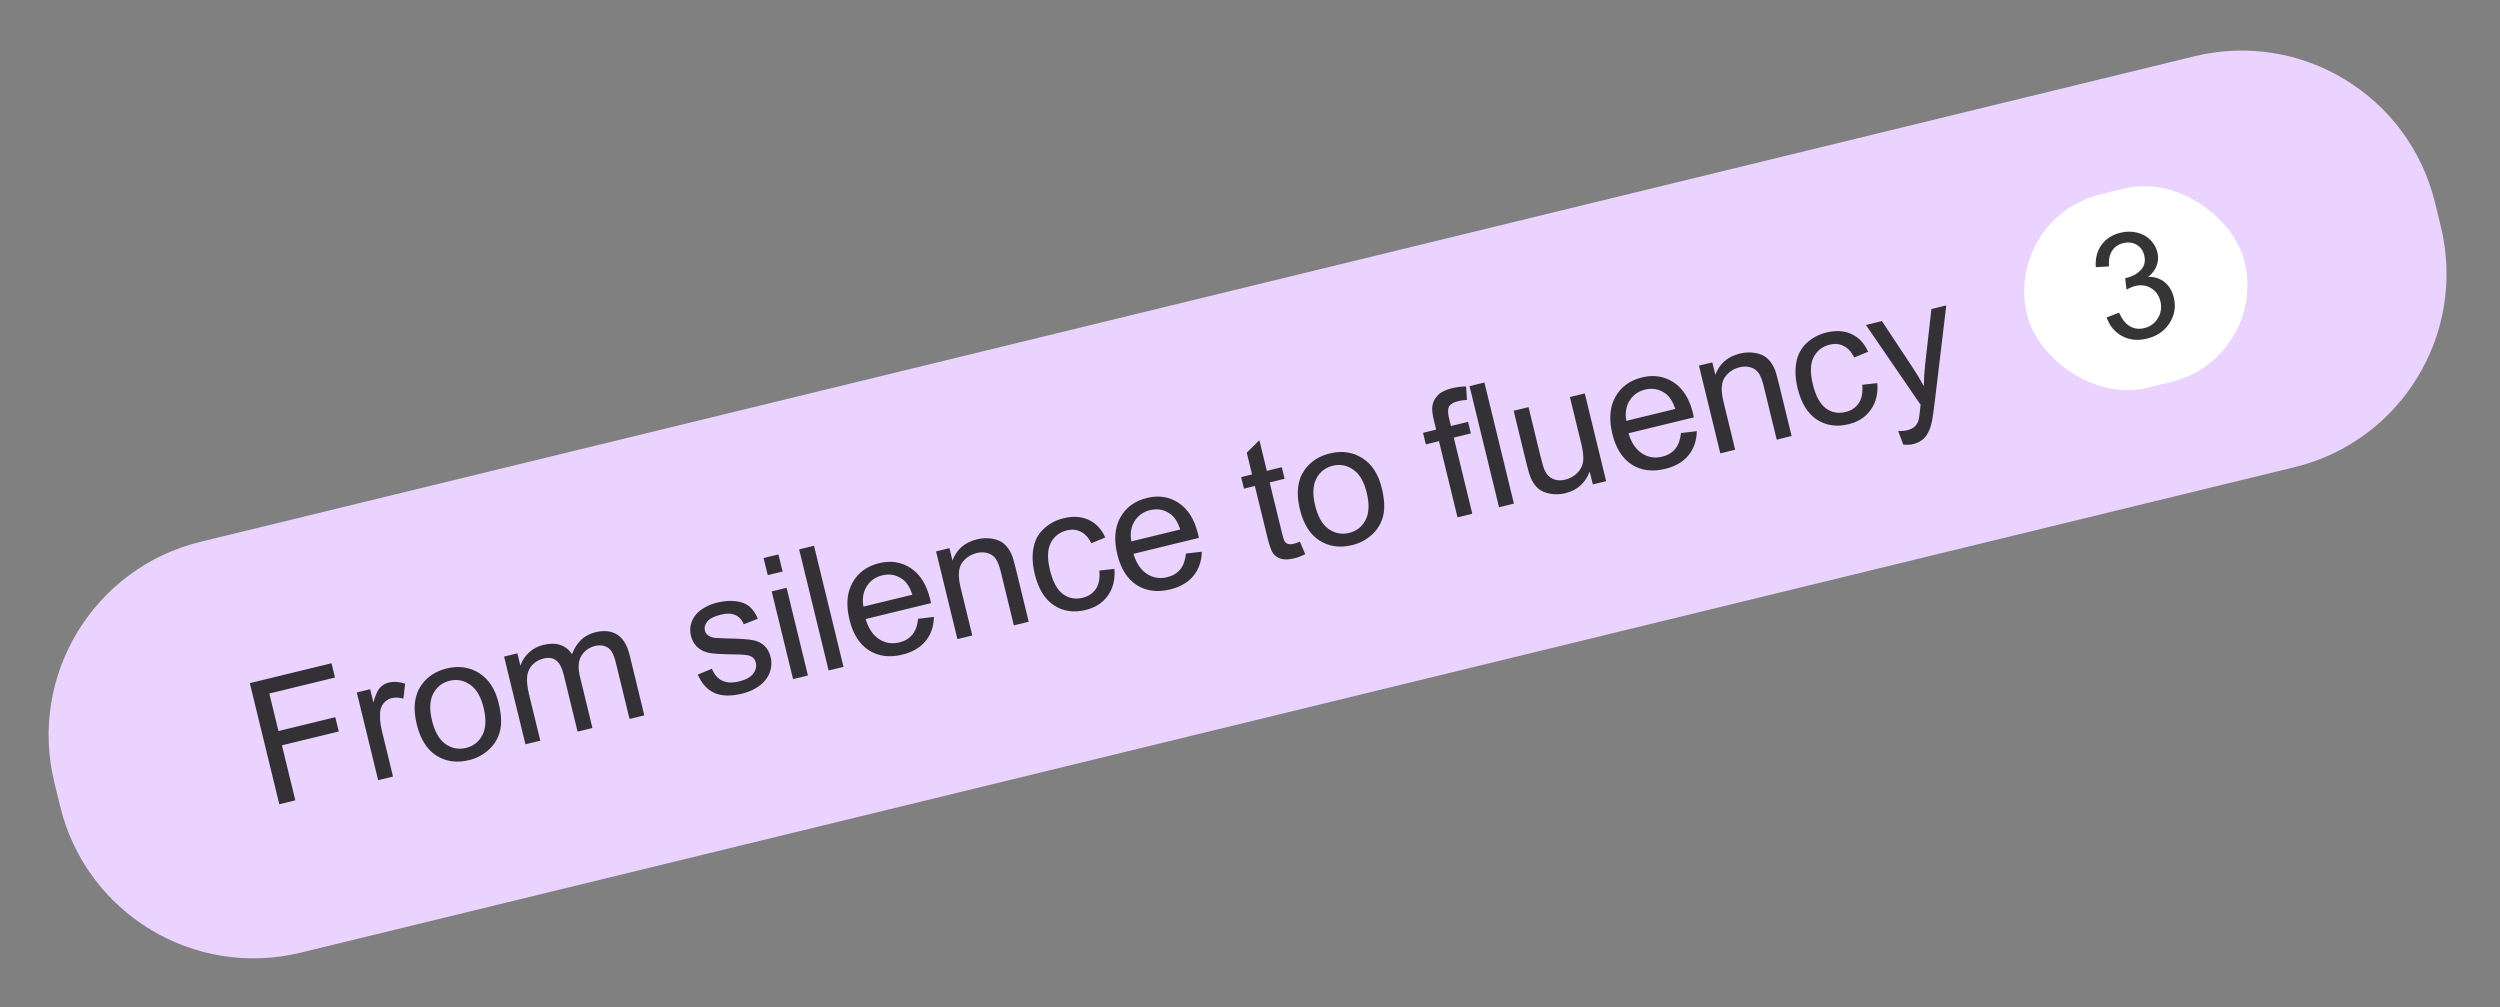
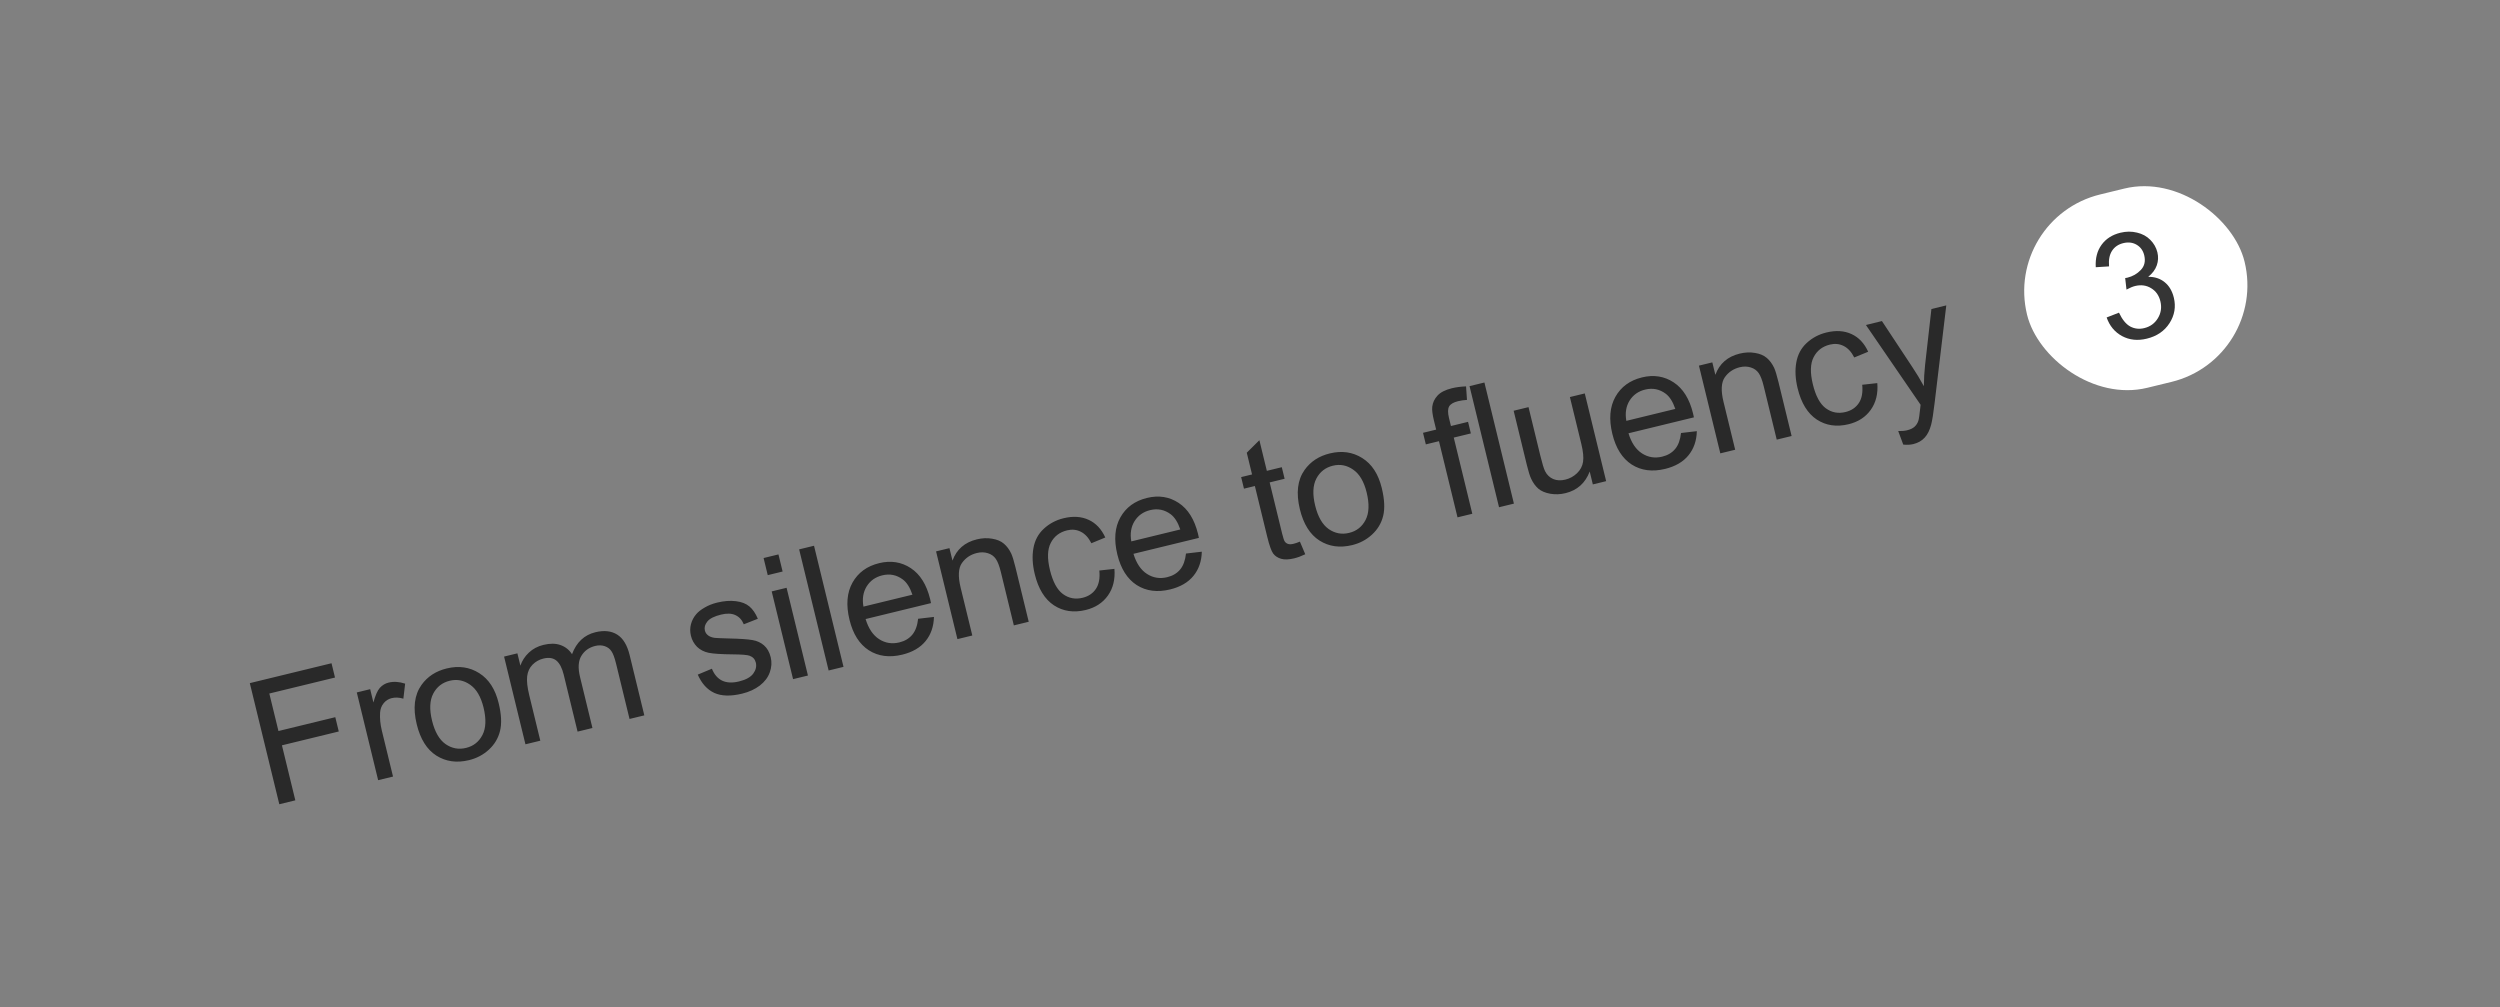
<svg xmlns="http://www.w3.org/2000/svg" width="201" height="81" viewBox="0 0 201 81" fill="none">
  <rect x="0" y="0" width="201" height="81" fill="#808080" stroke="none" />
-   <path d="M4.365 62.891C2.275 54.305 7.54 45.65 16.126 43.56L176.442 4.523C185.027 2.433 193.682 7.698 195.773 16.284L196.246 18.227C198.337 26.812 193.071 35.467 184.486 37.558L24.17 76.594C15.584 78.685 6.929 73.42 4.839 64.834L4.365 62.891Z" fill="#EAD3FF" />
  <path d="M22.456 64.661L20.085 54.924L26.654 53.325L26.934 54.474L21.653 55.759L22.388 58.775L26.957 57.662L27.237 58.811L22.667 59.924L23.744 64.347L22.456 64.661ZM30.403 62.726L28.686 55.672L29.762 55.41L30.022 56.48C30.175 55.912 30.347 55.521 30.538 55.306C30.734 55.089 30.971 54.947 31.25 54.879C31.653 54.781 32.094 54.809 32.573 54.965L32.431 56.174C32.097 56.073 31.784 56.058 31.491 56.129C31.23 56.193 31.015 56.329 30.846 56.539C30.675 56.745 30.58 56.998 30.559 57.299C30.53 57.756 30.577 58.237 30.7 58.742L31.599 62.435L30.403 62.726ZM33.506 58.234C33.188 56.928 33.316 55.872 33.889 55.067C34.368 54.397 35.044 53.955 35.916 53.743C36.886 53.507 37.756 53.632 38.527 54.12C39.297 54.603 39.818 55.405 40.091 56.526C40.312 57.433 40.349 58.182 40.201 58.771C40.057 59.355 39.759 59.854 39.307 60.27C38.859 60.683 38.327 60.965 37.712 61.115C36.724 61.356 35.848 61.234 35.083 60.749C34.322 60.264 33.796 59.425 33.506 58.234ZM34.735 57.935C34.955 58.839 35.317 59.468 35.821 59.824C36.324 60.175 36.874 60.278 37.472 60.132C38.066 59.988 38.504 59.642 38.788 59.094C39.073 58.547 39.102 57.81 38.877 56.885C38.664 56.012 38.304 55.401 37.797 55.051C37.293 54.695 36.746 54.589 36.157 54.732C35.56 54.878 35.118 55.222 34.833 55.766C34.548 56.309 34.515 57.032 34.735 57.935ZM42.246 59.842L40.528 52.789L41.598 52.528L41.839 53.518C41.976 53.119 42.203 52.77 42.52 52.473C42.836 52.17 43.228 51.962 43.697 51.848C44.22 51.721 44.674 51.725 45.059 51.861C45.448 51.996 45.759 52.242 45.991 52.598C46.348 51.639 46.974 51.05 47.869 50.832C48.568 50.662 49.154 50.726 49.625 51.024C50.095 51.318 50.428 51.867 50.624 52.673L51.803 57.515L50.615 57.804L49.533 53.361C49.416 52.883 49.293 52.549 49.162 52.361C49.035 52.166 48.854 52.03 48.62 51.951C48.385 51.872 48.13 51.866 47.855 51.933C47.359 52.054 46.988 52.32 46.741 52.732C46.493 53.14 46.458 53.706 46.635 54.433L47.632 58.531L46.437 58.822L45.321 54.239C45.192 53.708 44.997 53.333 44.738 53.114C44.478 52.896 44.127 52.841 43.684 52.949C43.348 53.031 43.057 53.195 42.812 53.443C42.572 53.689 42.429 53.998 42.384 54.37C42.339 54.742 42.394 55.249 42.55 55.892L43.441 59.551L42.246 59.842ZM56.1 54.239L57.237 53.765C57.419 54.222 57.691 54.541 58.053 54.72C58.42 54.898 58.876 54.92 59.421 54.788C59.97 54.654 60.35 54.444 60.562 54.158C60.773 53.868 60.841 53.572 60.768 53.271C60.702 53.001 60.533 52.817 60.261 52.719C60.071 52.653 59.631 52.617 58.94 52.611C58.009 52.603 57.354 52.561 56.974 52.485C56.598 52.403 56.287 52.242 56.041 52.002C55.798 51.756 55.634 51.46 55.55 51.115C55.474 50.8 55.474 50.493 55.551 50.193C55.631 49.887 55.774 49.616 55.979 49.378C56.131 49.196 56.356 49.019 56.652 48.849C56.951 48.672 57.285 48.54 57.652 48.45C58.206 48.315 58.71 48.277 59.165 48.335C59.625 48.392 59.987 48.533 60.254 48.76C60.519 48.981 60.744 49.311 60.931 49.748L59.8 50.193C59.659 49.842 59.435 49.597 59.129 49.456C58.827 49.313 58.443 49.299 57.978 49.412C57.429 49.546 57.059 49.732 56.869 49.971C56.678 50.209 56.613 50.45 56.672 50.694C56.71 50.849 56.792 50.977 56.92 51.077C57.049 51.181 57.227 51.251 57.456 51.284C57.586 51.299 57.963 51.315 58.586 51.333C59.487 51.352 60.121 51.395 60.489 51.46C60.86 51.52 61.174 51.664 61.431 51.892C61.689 52.12 61.867 52.438 61.966 52.845C62.063 53.244 62.037 53.649 61.889 54.06C61.744 54.466 61.476 54.82 61.085 55.121C60.693 55.419 60.22 55.635 59.667 55.769C58.75 55.992 58.004 55.972 57.429 55.709C56.858 55.445 56.415 54.955 56.1 54.239ZM61.727 46.241L61.392 44.866L62.587 44.575L62.922 45.95L61.727 46.241ZM63.763 54.603L62.045 47.549L63.241 47.258L64.958 54.312L63.763 54.603ZM66.622 53.907L64.251 44.17L65.447 43.879L67.818 53.616L66.622 53.907ZM73.817 49.749L75.089 49.601C75.07 50.37 74.846 51.018 74.416 51.545C73.986 52.071 73.362 52.435 72.542 52.634C71.511 52.885 70.614 52.768 69.854 52.283C69.096 51.792 68.578 50.973 68.299 49.826C68.01 48.639 68.091 47.644 68.542 46.84C68.994 46.036 69.707 45.515 70.681 45.278C71.624 45.048 72.473 45.181 73.227 45.678C73.981 46.175 74.5 47.005 74.783 48.169C74.8 48.24 74.824 48.347 74.854 48.49L69.594 49.771C69.827 50.535 70.19 51.075 70.685 51.391C71.179 51.707 71.721 51.793 72.31 51.649C72.748 51.543 73.094 51.337 73.348 51.031C73.602 50.725 73.758 50.298 73.817 49.749ZM69.421 48.772L73.359 47.813C73.162 47.232 72.903 46.824 72.583 46.588C72.09 46.22 71.54 46.11 70.933 46.258C70.384 46.391 69.966 46.688 69.68 47.147C69.397 47.605 69.311 48.147 69.421 48.772ZM76.977 51.385L75.26 44.332L76.335 44.07L76.58 45.073C76.909 44.172 77.563 43.602 78.542 43.364C78.967 43.26 79.375 43.243 79.767 43.312C80.162 43.375 80.479 43.509 80.716 43.714C80.954 43.918 81.15 44.183 81.303 44.506C81.402 44.717 81.518 45.099 81.653 45.653L82.709 49.99L81.513 50.281L80.469 45.99C80.35 45.503 80.215 45.151 80.064 44.935C79.912 44.714 79.699 44.562 79.425 44.478C79.155 44.389 78.86 44.384 78.541 44.461C78.032 44.585 77.631 44.854 77.338 45.268C77.049 45.681 77.015 46.339 77.234 47.242L78.173 51.094L76.977 51.385ZM88.386 45.87L89.599 45.737C89.668 46.578 89.493 47.294 89.074 47.884C88.658 48.468 88.065 48.854 87.294 49.042C86.329 49.277 85.475 49.152 84.733 48.666C83.995 48.176 83.482 47.341 83.195 46.163C83.01 45.402 82.974 44.705 83.087 44.072C83.2 43.439 83.479 42.919 83.924 42.51C84.372 42.096 84.899 41.816 85.506 41.668C86.272 41.481 86.946 41.524 87.528 41.795C88.109 42.061 88.554 42.534 88.865 43.214L87.747 43.676C87.521 43.229 87.237 42.921 86.895 42.751C86.558 42.58 86.19 42.542 85.792 42.64C85.189 42.786 84.753 43.122 84.482 43.648C84.21 44.169 84.188 44.897 84.416 45.831C84.647 46.779 84.996 47.423 85.463 47.764C85.931 48.105 86.457 48.205 87.042 48.062C87.511 47.948 87.868 47.709 88.112 47.344C88.356 46.98 88.448 46.489 88.386 45.87ZM95.353 44.505L96.626 44.356C96.607 45.126 96.382 45.774 95.953 46.3C95.523 46.827 94.898 47.191 94.079 47.39C93.047 47.641 92.151 47.524 91.39 47.038C90.633 46.547 90.115 45.729 89.835 44.582C89.546 43.395 89.628 42.4 90.079 41.596C90.531 40.791 91.243 40.271 92.218 40.034C93.161 39.804 94.009 39.937 94.763 40.434C95.517 40.93 96.036 41.761 96.32 42.925C96.337 42.996 96.361 43.103 96.391 43.246L91.13 44.527C91.363 45.291 91.727 45.831 92.222 46.147C92.716 46.462 93.257 46.549 93.846 46.405C94.285 46.299 94.631 46.092 94.885 45.787C95.139 45.481 95.295 45.053 95.353 44.505ZM90.957 43.528L94.896 42.569C94.699 41.988 94.44 41.58 94.12 41.343C93.626 40.976 93.077 40.866 92.47 41.013C91.921 41.147 91.503 41.444 91.216 41.903C90.934 42.361 90.847 42.902 90.957 43.528ZM104.513 43.548L104.943 44.562C104.624 44.714 104.331 44.823 104.066 44.888C103.632 44.993 103.279 45.007 103.006 44.928C102.734 44.849 102.522 44.71 102.37 44.513C102.218 44.311 102.054 43.851 101.88 43.133L100.892 39.075L100.015 39.289L99.788 38.359L100.665 38.145L100.24 36.399L101.254 35.392L101.854 37.856L103.056 37.563L103.283 38.493L102.08 38.786L103.085 42.91C103.168 43.251 103.241 43.466 103.305 43.553C103.373 43.64 103.46 43.701 103.567 43.736C103.679 43.77 103.823 43.765 104 43.722C104.133 43.69 104.304 43.631 104.513 43.548ZM104.51 40.945C104.192 39.639 104.319 38.583 104.892 37.778C105.372 37.107 106.047 36.666 106.92 36.454C107.889 36.218 108.76 36.343 109.53 36.831C110.3 37.315 110.821 38.116 111.094 39.236C111.315 40.144 111.352 40.893 111.205 41.482C111.061 42.066 110.762 42.565 110.31 42.98C109.862 43.394 109.33 43.676 108.715 43.826C107.727 44.067 106.851 43.945 106.086 43.46C105.325 42.975 104.8 42.136 104.51 40.945ZM105.738 40.646C105.958 41.549 106.32 42.179 106.824 42.535C107.327 42.886 107.878 42.989 108.475 42.843C109.069 42.699 109.508 42.353 109.792 41.805C110.076 41.257 110.105 40.521 109.88 39.596C109.667 38.723 109.307 38.112 108.8 37.762C108.296 37.406 107.75 37.3 107.161 37.443C106.563 37.589 106.121 37.933 105.836 38.476C105.551 39.02 105.518 39.743 105.738 40.646ZM117.185 41.595L115.693 35.471L114.637 35.728L114.411 34.798L115.467 34.541L115.284 33.791C115.169 33.317 115.125 32.955 115.153 32.704C115.193 32.366 115.333 32.067 115.575 31.806C115.82 31.54 116.203 31.344 116.726 31.216C117.062 31.134 117.444 31.084 117.871 31.064L117.945 32.151C117.687 32.167 117.447 32.202 117.225 32.256C116.862 32.344 116.624 32.484 116.511 32.676C116.399 32.867 116.394 33.176 116.497 33.601L116.656 34.252L118.031 33.917L118.257 34.847L116.882 35.182L118.373 41.306L117.185 41.595ZM120.522 40.782L118.151 31.045L119.347 30.754L121.718 40.491L120.522 40.782ZM128.064 38.946L127.812 37.91C127.457 38.84 126.808 39.421 125.865 39.65C125.448 39.752 125.039 39.767 124.637 39.696C124.24 39.624 123.924 39.49 123.688 39.294C123.456 39.092 123.262 38.825 123.106 38.493C123 38.27 122.885 37.904 122.761 37.395L121.697 33.024L122.893 32.733L123.845 36.645C123.997 37.27 124.124 37.684 124.226 37.889C124.378 38.185 124.597 38.395 124.885 38.517C125.172 38.635 125.494 38.65 125.853 38.562C126.212 38.475 126.526 38.303 126.796 38.044C127.065 37.782 127.226 37.478 127.278 37.132C127.333 36.781 127.287 36.304 127.141 35.702L126.22 31.923L127.416 31.632L129.134 38.685L128.064 38.946ZM135.153 34.814L136.425 34.666C136.406 35.435 136.182 36.083 135.752 36.609C135.322 37.136 134.697 37.499 133.878 37.699C132.847 37.95 131.95 37.833 131.189 37.348C130.432 36.857 129.914 36.038 129.634 34.891C129.345 33.704 129.427 32.709 129.878 31.905C130.33 31.101 131.042 30.58 132.017 30.343C132.96 30.113 133.808 30.246 134.563 30.743C135.317 31.239 135.835 32.07 136.119 33.234C136.136 33.305 136.16 33.412 136.19 33.555L130.93 34.836C131.163 35.6 131.526 36.14 132.021 36.456C132.515 36.772 133.057 36.858 133.646 36.714C134.084 36.608 134.43 36.401 134.684 36.096C134.938 35.79 135.094 35.363 135.153 34.814ZM130.757 33.837L134.695 32.877C134.498 32.297 134.239 31.889 133.919 31.652C133.426 31.285 132.876 31.175 132.269 31.322C131.72 31.456 131.302 31.753 131.015 32.212C130.733 32.67 130.647 33.211 130.757 33.837ZM138.313 36.45L136.595 29.397L137.671 29.135L137.915 30.137C138.245 29.236 138.899 28.667 139.877 28.429C140.302 28.325 140.711 28.308 141.103 28.376C141.498 28.44 141.815 28.574 142.052 28.779C142.29 28.983 142.485 29.248 142.639 29.571C142.737 29.782 142.854 30.164 142.989 30.717L144.045 35.055L142.849 35.346L141.804 31.055C141.686 30.568 141.551 30.216 141.4 30C141.247 29.779 141.035 29.627 140.761 29.543C140.491 29.454 140.196 29.448 139.877 29.526C139.368 29.65 138.967 29.919 138.674 30.333C138.385 30.746 138.35 31.404 138.57 32.307L139.508 36.159L138.313 36.45ZM149.722 30.935L150.935 30.802C151.004 31.643 150.829 32.359 150.41 32.949C149.994 33.533 149.401 33.919 148.63 34.107C147.665 34.342 146.811 34.217 146.069 33.731C145.33 33.241 144.818 32.406 144.531 31.228C144.345 30.467 144.309 29.77 144.423 29.137C144.536 28.504 144.815 27.984 145.26 27.575C145.708 27.161 146.235 26.881 146.842 26.733C147.608 26.546 148.282 26.589 148.864 26.86C149.444 27.126 149.89 27.599 150.201 28.279L149.082 28.741C148.856 28.294 148.573 27.986 148.231 27.816C147.894 27.645 147.526 27.608 147.127 27.704C146.525 27.851 146.089 28.187 145.818 28.713C145.546 29.234 145.524 29.962 145.752 30.896C145.982 31.844 146.332 32.488 146.799 32.829C147.267 33.17 147.793 33.27 148.377 33.127C148.847 33.013 149.204 32.773 149.448 32.409C149.692 32.045 149.784 31.553 149.722 30.935ZM153.022 35.746L152.616 34.656C152.894 34.663 153.131 34.643 153.326 34.596C153.592 34.531 153.793 34.435 153.931 34.308C154.069 34.18 154.17 34.025 154.233 33.84C154.279 33.702 154.328 33.376 154.381 32.861C154.387 32.789 154.399 32.684 154.416 32.543L150.019 26.128L151.307 25.814L153.77 29.542C154.086 30.013 154.389 30.516 154.679 31.051C154.683 30.468 154.716 29.893 154.779 29.324L155.286 24.846L156.481 24.554L155.545 32.381C155.446 33.226 155.352 33.814 155.264 34.145C155.147 34.591 154.974 34.938 154.743 35.186C154.514 35.439 154.209 35.612 153.828 35.705C153.598 35.761 153.329 35.775 153.022 35.746Z" fill="#1F1F1F" fill-opacity="0.9" />
  <rect x="161.082" y="17.526" width="18" height="16" rx="8" transform="rotate(-13.685 161.082 17.526)" fill="white" />
  <path d="M169.374 25.524L170.366 25.138C170.625 25.69 170.926 26.061 171.27 26.25C171.616 26.435 171.993 26.479 172.399 26.38C172.881 26.262 173.246 25.996 173.495 25.582C173.748 25.167 173.814 24.712 173.694 24.219C173.579 23.748 173.331 23.399 172.95 23.17C172.568 22.937 172.139 22.879 171.665 22.994C171.471 23.041 171.239 23.138 170.97 23.284L170.864 22.357C170.935 22.348 170.99 22.338 171.032 22.328C171.469 22.222 171.834 22.012 172.127 21.7C172.421 21.387 172.51 20.993 172.395 20.519C172.303 20.143 172.1 19.863 171.786 19.678C171.472 19.493 171.113 19.45 170.711 19.548C170.313 19.645 170.011 19.851 169.806 20.166C169.602 20.481 169.522 20.899 169.568 21.418L168.499 21.485C168.457 20.768 168.612 20.167 168.965 19.683C169.317 19.196 169.823 18.872 170.483 18.711C170.939 18.6 171.382 18.596 171.813 18.701C172.244 18.801 172.601 18.995 172.884 19.284C173.171 19.572 173.361 19.906 173.454 20.285C173.541 20.646 173.525 20.998 173.403 21.341C173.282 21.684 173.052 21.989 172.715 22.256C173.236 22.25 173.677 22.394 174.039 22.688C174.399 22.978 174.644 23.392 174.776 23.931C174.953 24.66 174.838 25.343 174.43 25.981C174.022 26.616 173.412 27.032 172.6 27.229C171.867 27.408 171.205 27.338 170.613 27.02C170.024 26.7 169.611 26.202 169.374 25.524Z" fill="#1F1F1F" fill-opacity="0.9" />
</svg>